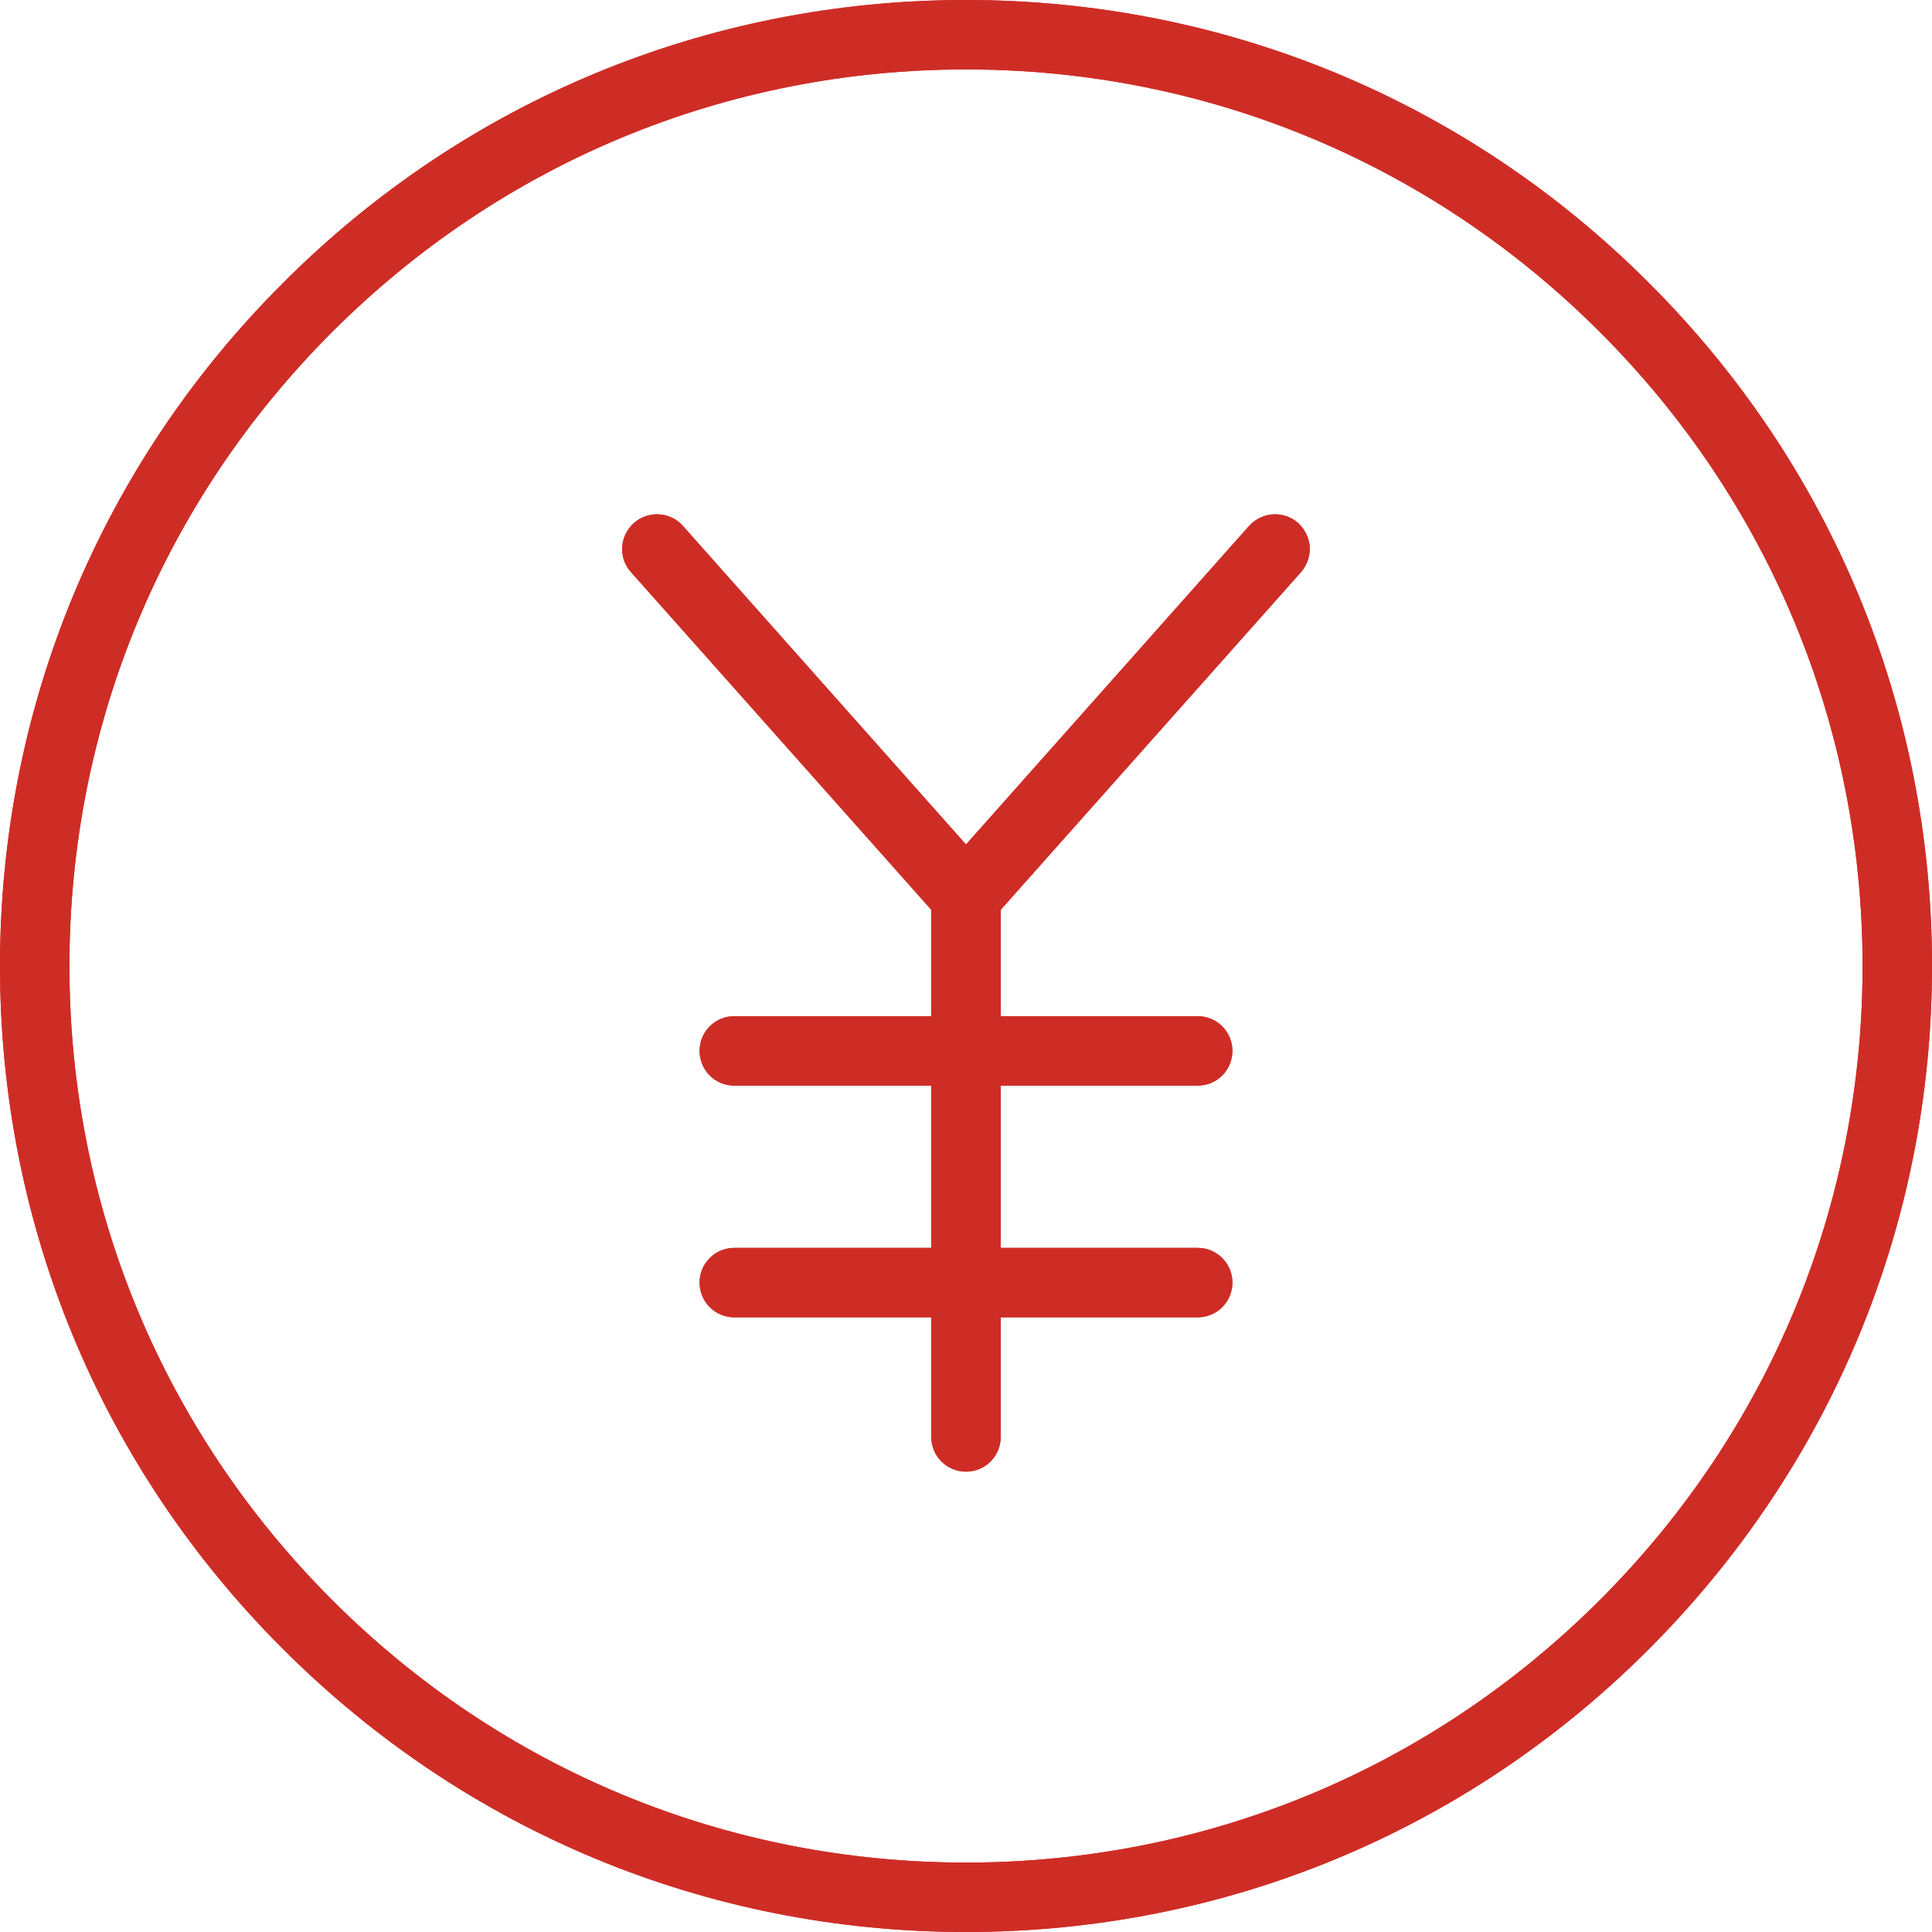
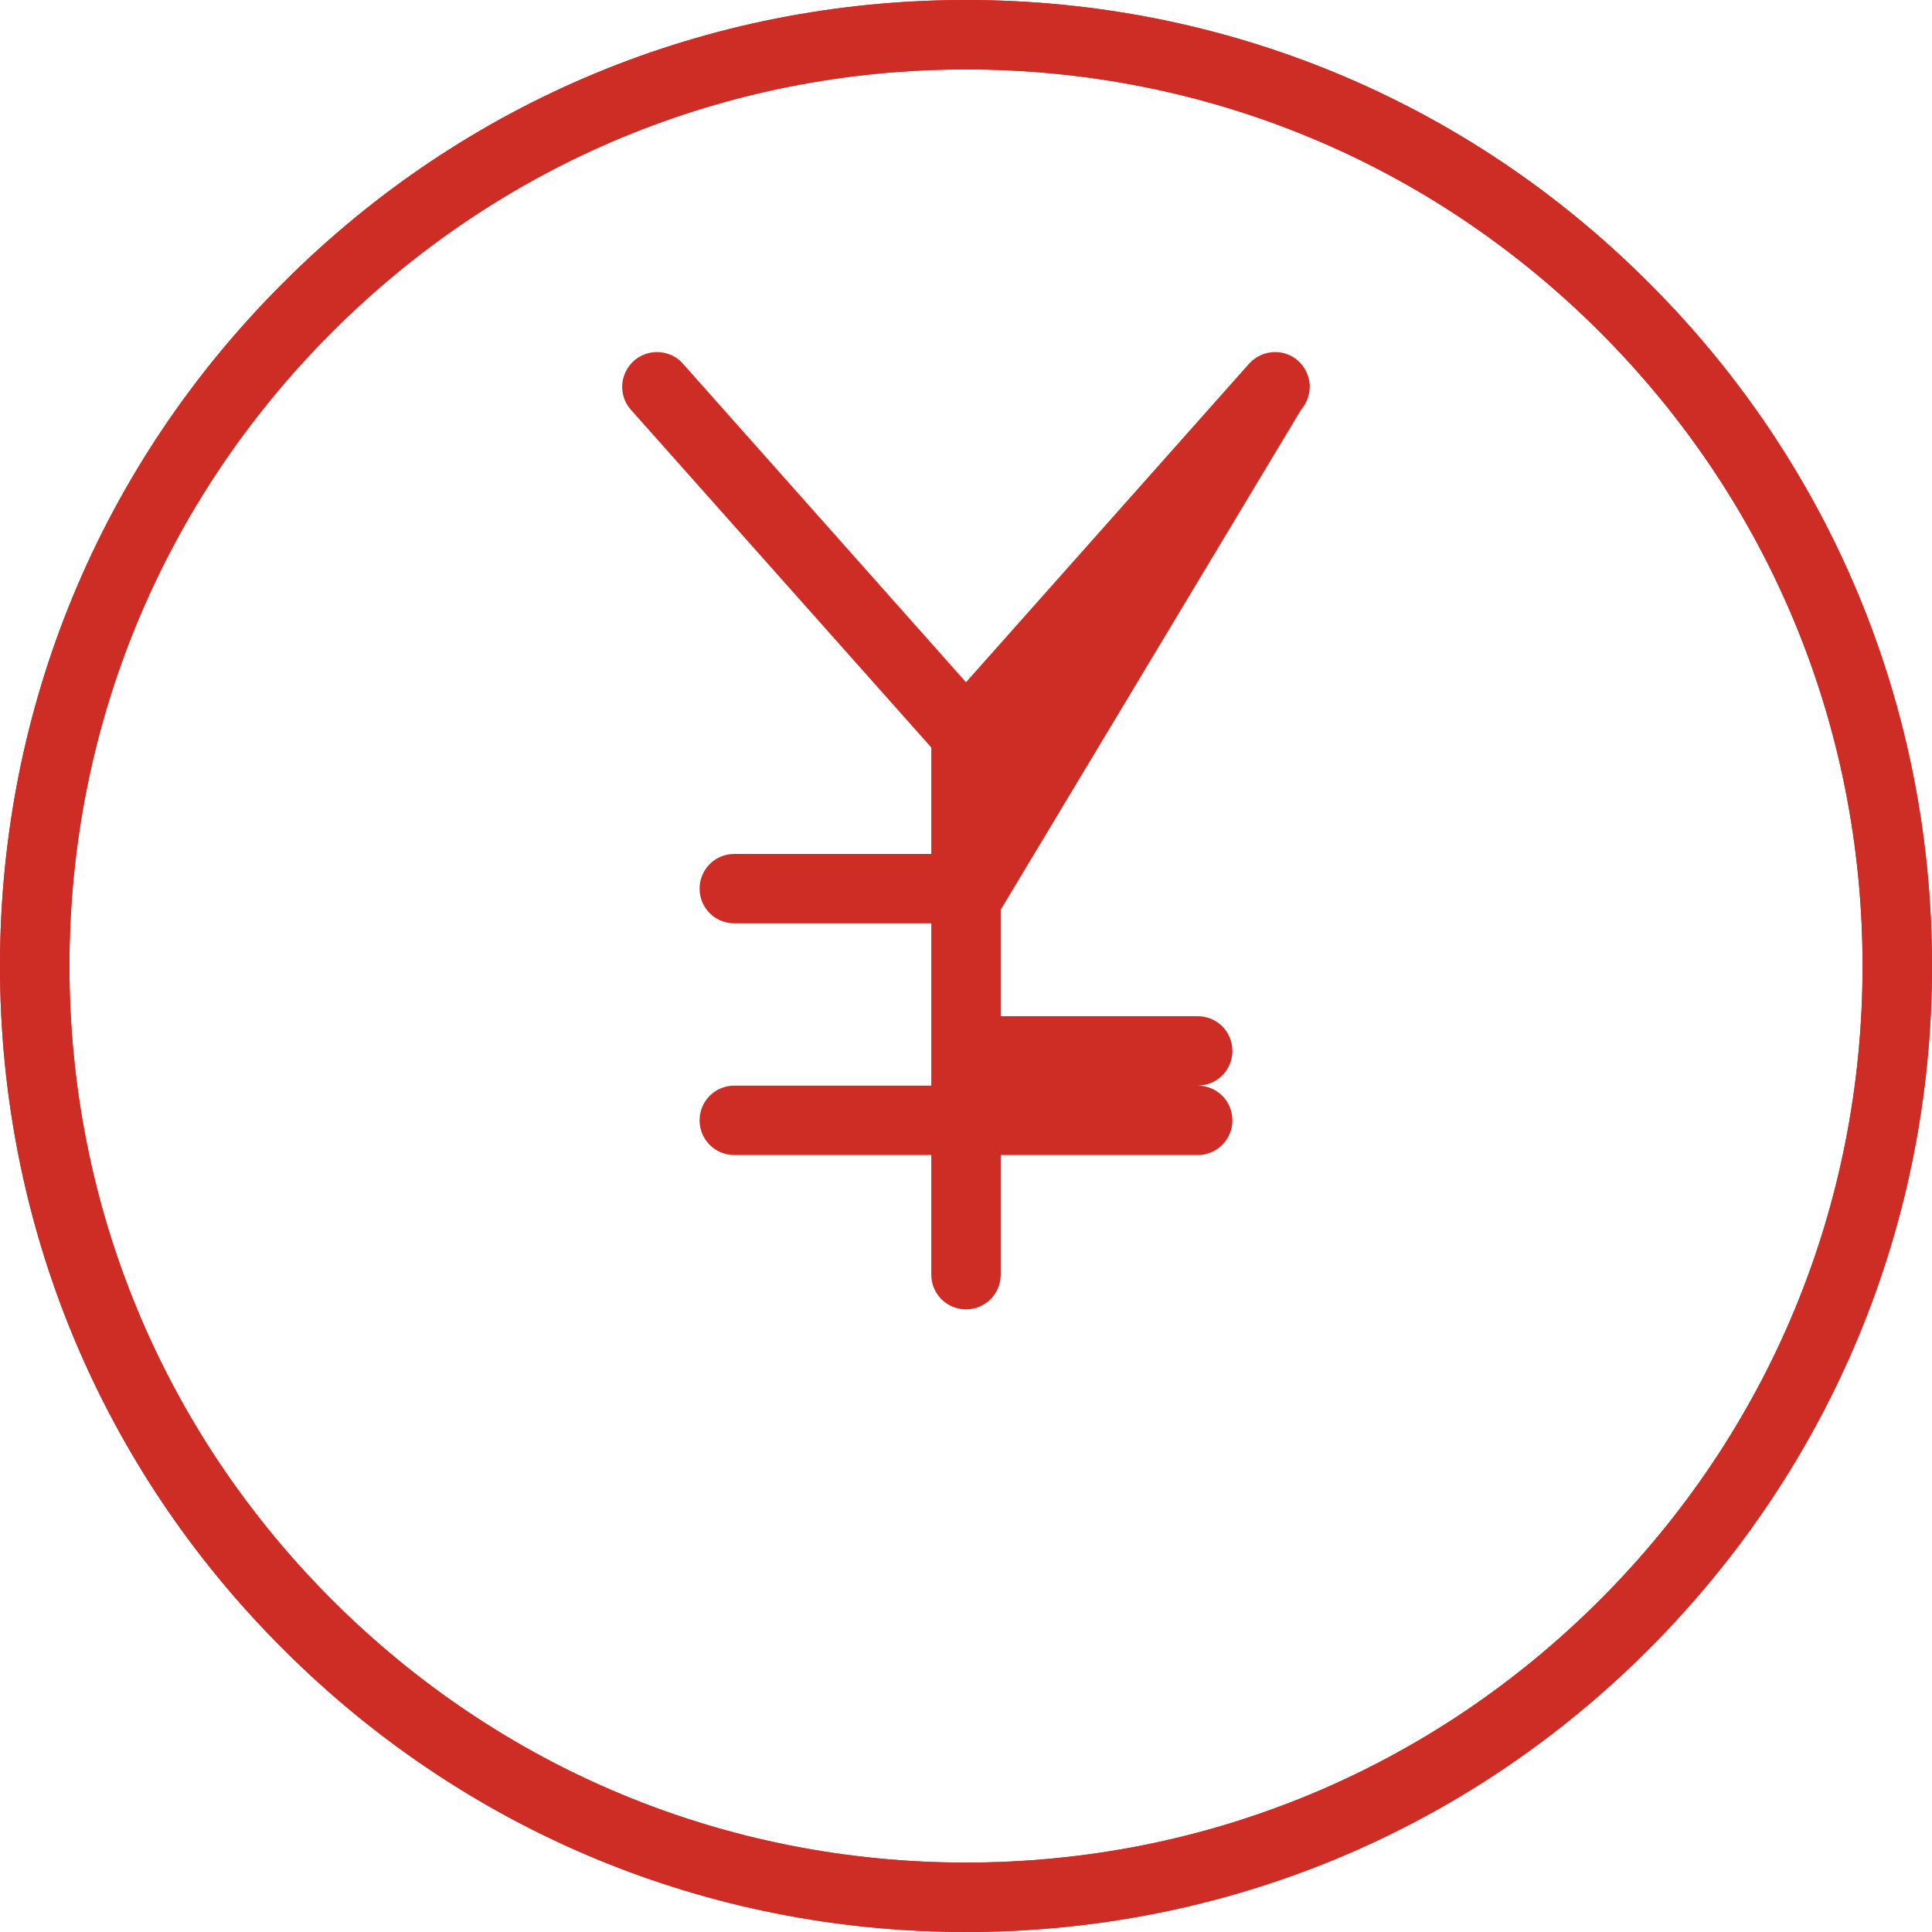
<svg xmlns="http://www.w3.org/2000/svg" version="1.1" id="レイヤー_1" x="0px" y="0px" viewBox="0 0 512 512" style="enable-background:new 0 0 512 512;" xml:space="preserve" fill="#CE2D26">
-   <path d="M265.2,241.1v28.2h52.2c5.1,0,9.2,4.1,9.2,9.2c0,5.1-4.1,9.2-9.2,9.2h-52.2v43h52.2c5.1,0,9.2,4.1,9.2,9.2  c0,5.1-4.1,9.2-9.2,9.2h-52.2v31.7c0,5.1-4.1,9.2-9.2,9.2c-5.1,0-9.2-4.1-9.2-9.2v-31.7h-52.2c-5.1,0-9.2-4.1-9.2-9.2  c0-5.1,4.1-9.2,9.2-9.2h52.2v-43h-52.2c-5.1,0-9.2-4.1-9.2-9.2c0-5.1,4.1-9.2,9.2-9.2h52.2v-28.2l-79.6-89.5c-3.4-3.8-3-9.6,0.8-13  c1.7-1.5,3.9-2.3,6.1-2.3c2.6,0,5.2,1.1,6.9,3.1l75,84.4l75-84.4c1.8-2,4.3-3.1,6.9-3.1c2.3,0,4.4,0.8,6.1,2.3  c1.8,1.6,2.9,3.9,3.1,6.3c0.1,2.5-0.7,4.8-2.3,6.7L265.2,241.1z" />
-   <path d="M265.2,241.1v28.2h52.2c5.1,0,9.2,4.1,9.2,9.2c0,5.1-4.1,9.2-9.2,9.2h-52.2v43h52.2c5.1,0,9.2,4.1,9.2,9.2  c0,5.1-4.1,9.2-9.2,9.2h-52.2v31.7c0,5.1-4.1,9.2-9.2,9.2c-5.1,0-9.2-4.1-9.2-9.2v-31.7h-52.2c-5.1,0-9.2-4.1-9.2-9.2  c0-5.1,4.1-9.2,9.2-9.2h52.2v-43h-52.2c-5.1,0-9.2-4.1-9.2-9.2c0-5.1,4.1-9.2,9.2-9.2h52.2v-28.2l-79.6-89.5c-3.4-3.8-3-9.6,0.8-13  c1.7-1.5,3.9-2.3,6.1-2.3c2.6,0,5.2,1.1,6.9,3.1l75,84.4l75-84.4c1.8-2,4.3-3.1,6.9-3.1c2.3,0,4.4,0.8,6.1,2.3  c1.8,1.6,2.9,3.9,3.1,6.3c0.1,2.5-0.7,4.8-2.3,6.7L265.2,241.1z" />
+   <path d="M265.2,241.1v28.2h52.2c5.1,0,9.2,4.1,9.2,9.2c0,5.1-4.1,9.2-9.2,9.2h-52.2h52.2c5.1,0,9.2,4.1,9.2,9.2  c0,5.1-4.1,9.2-9.2,9.2h-52.2v31.7c0,5.1-4.1,9.2-9.2,9.2c-5.1,0-9.2-4.1-9.2-9.2v-31.7h-52.2c-5.1,0-9.2-4.1-9.2-9.2  c0-5.1,4.1-9.2,9.2-9.2h52.2v-43h-52.2c-5.1,0-9.2-4.1-9.2-9.2c0-5.1,4.1-9.2,9.2-9.2h52.2v-28.2l-79.6-89.5c-3.4-3.8-3-9.6,0.8-13  c1.7-1.5,3.9-2.3,6.1-2.3c2.6,0,5.2,1.1,6.9,3.1l75,84.4l75-84.4c1.8-2,4.3-3.1,6.9-3.1c2.3,0,4.4,0.8,6.1,2.3  c1.8,1.6,2.9,3.9,3.1,6.3c0.1,2.5-0.7,4.8-2.3,6.7L265.2,241.1z" />
  <path d="M437,75C388.7,26.6,324.4,0,256,0S123.3,26.6,75,75C26.6,123.3,0,187.6,0,256s26.6,132.7,75,181c48.4,48.4,112.6,75,181,75  s132.7-26.6,181-75s75-112.6,75-181S485.4,123.3,437,75z M424,424c-44.9,44.9-104.5,69.6-168,69.6S132.9,468.9,88,424  S18.4,319.5,18.4,256S43.1,132.9,88,88s104.5-69.6,168-69.6S379.1,43.1,424,88s69.6,104.5,69.6,168S468.9,379.1,424,424z" />
  <path d="M437,75C388.7,26.6,324.4,0,256,0S123.3,26.6,75,75C26.6,123.3,0,187.6,0,256s26.6,132.7,75,181c48.4,48.4,112.6,75,181,75  s132.7-26.6,181-75s75-112.6,75-181S485.4,123.3,437,75z M424,424c-44.9,44.9-104.5,69.6-168,69.6S132.9,468.9,88,424  S18.4,319.5,18.4,256S43.1,132.9,88,88s104.5-69.6,168-69.6S379.1,43.1,424,88s69.6,104.5,69.6,168S468.9,379.1,424,424z" />
</svg>